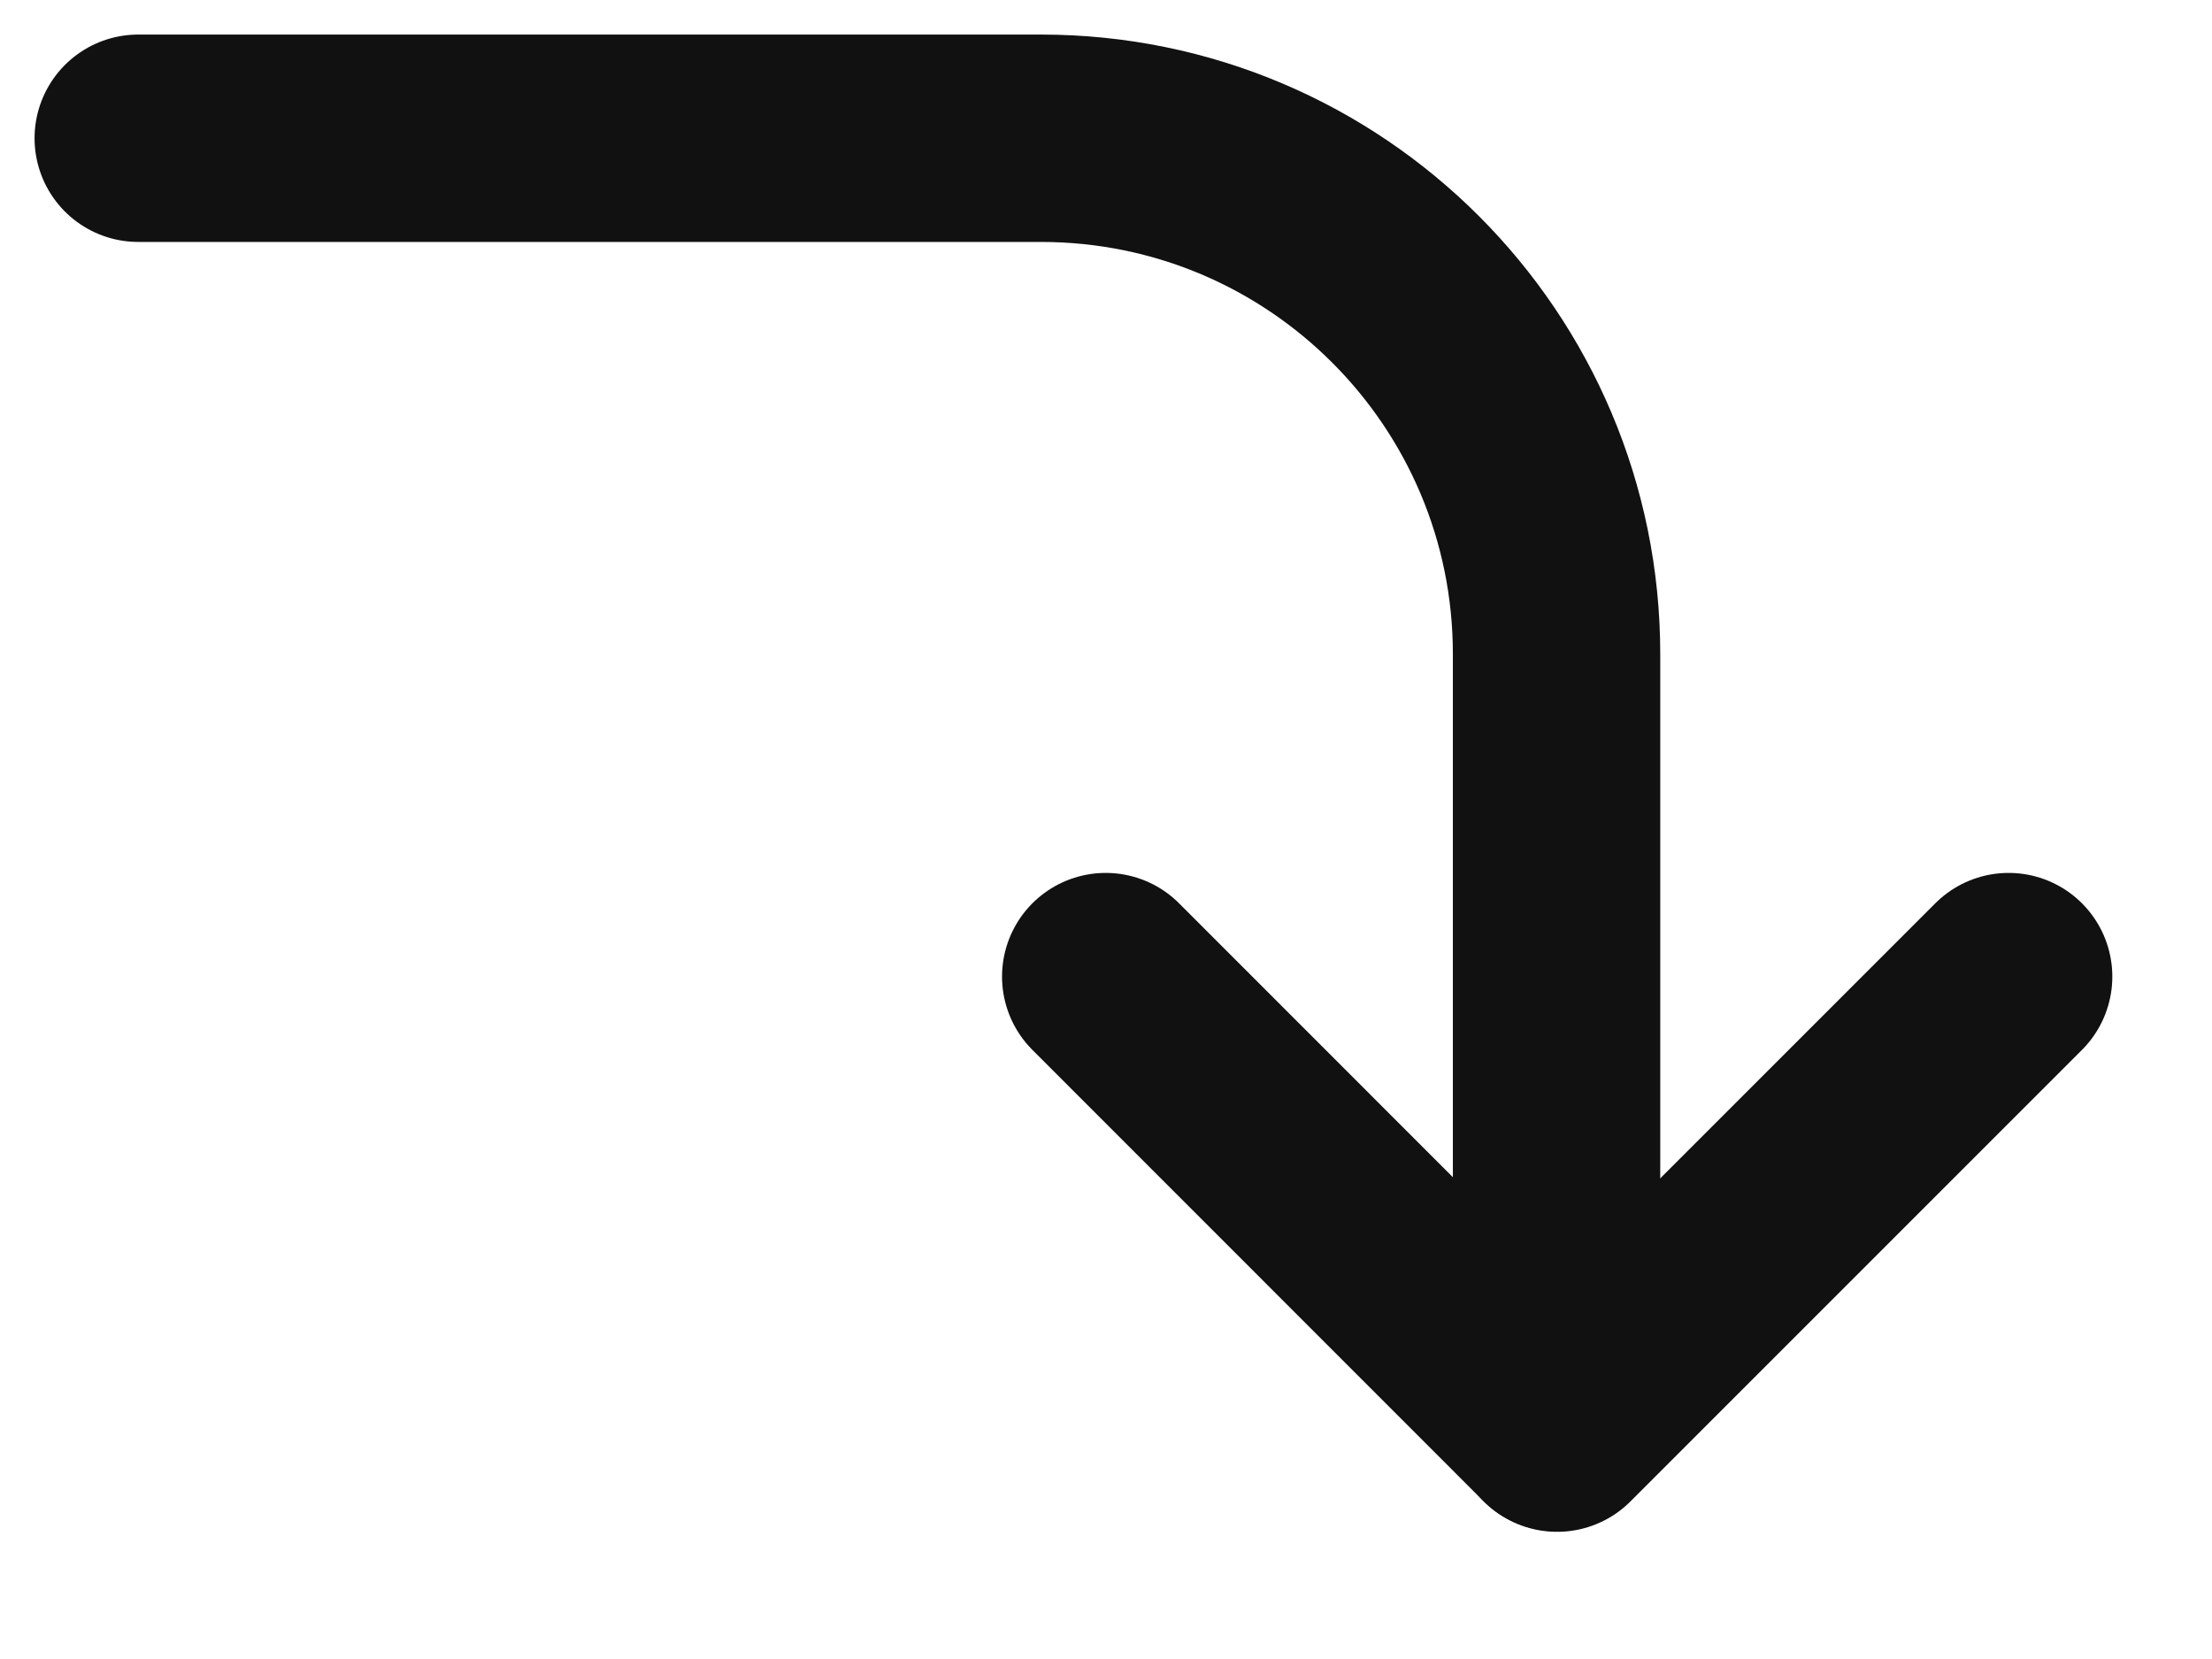
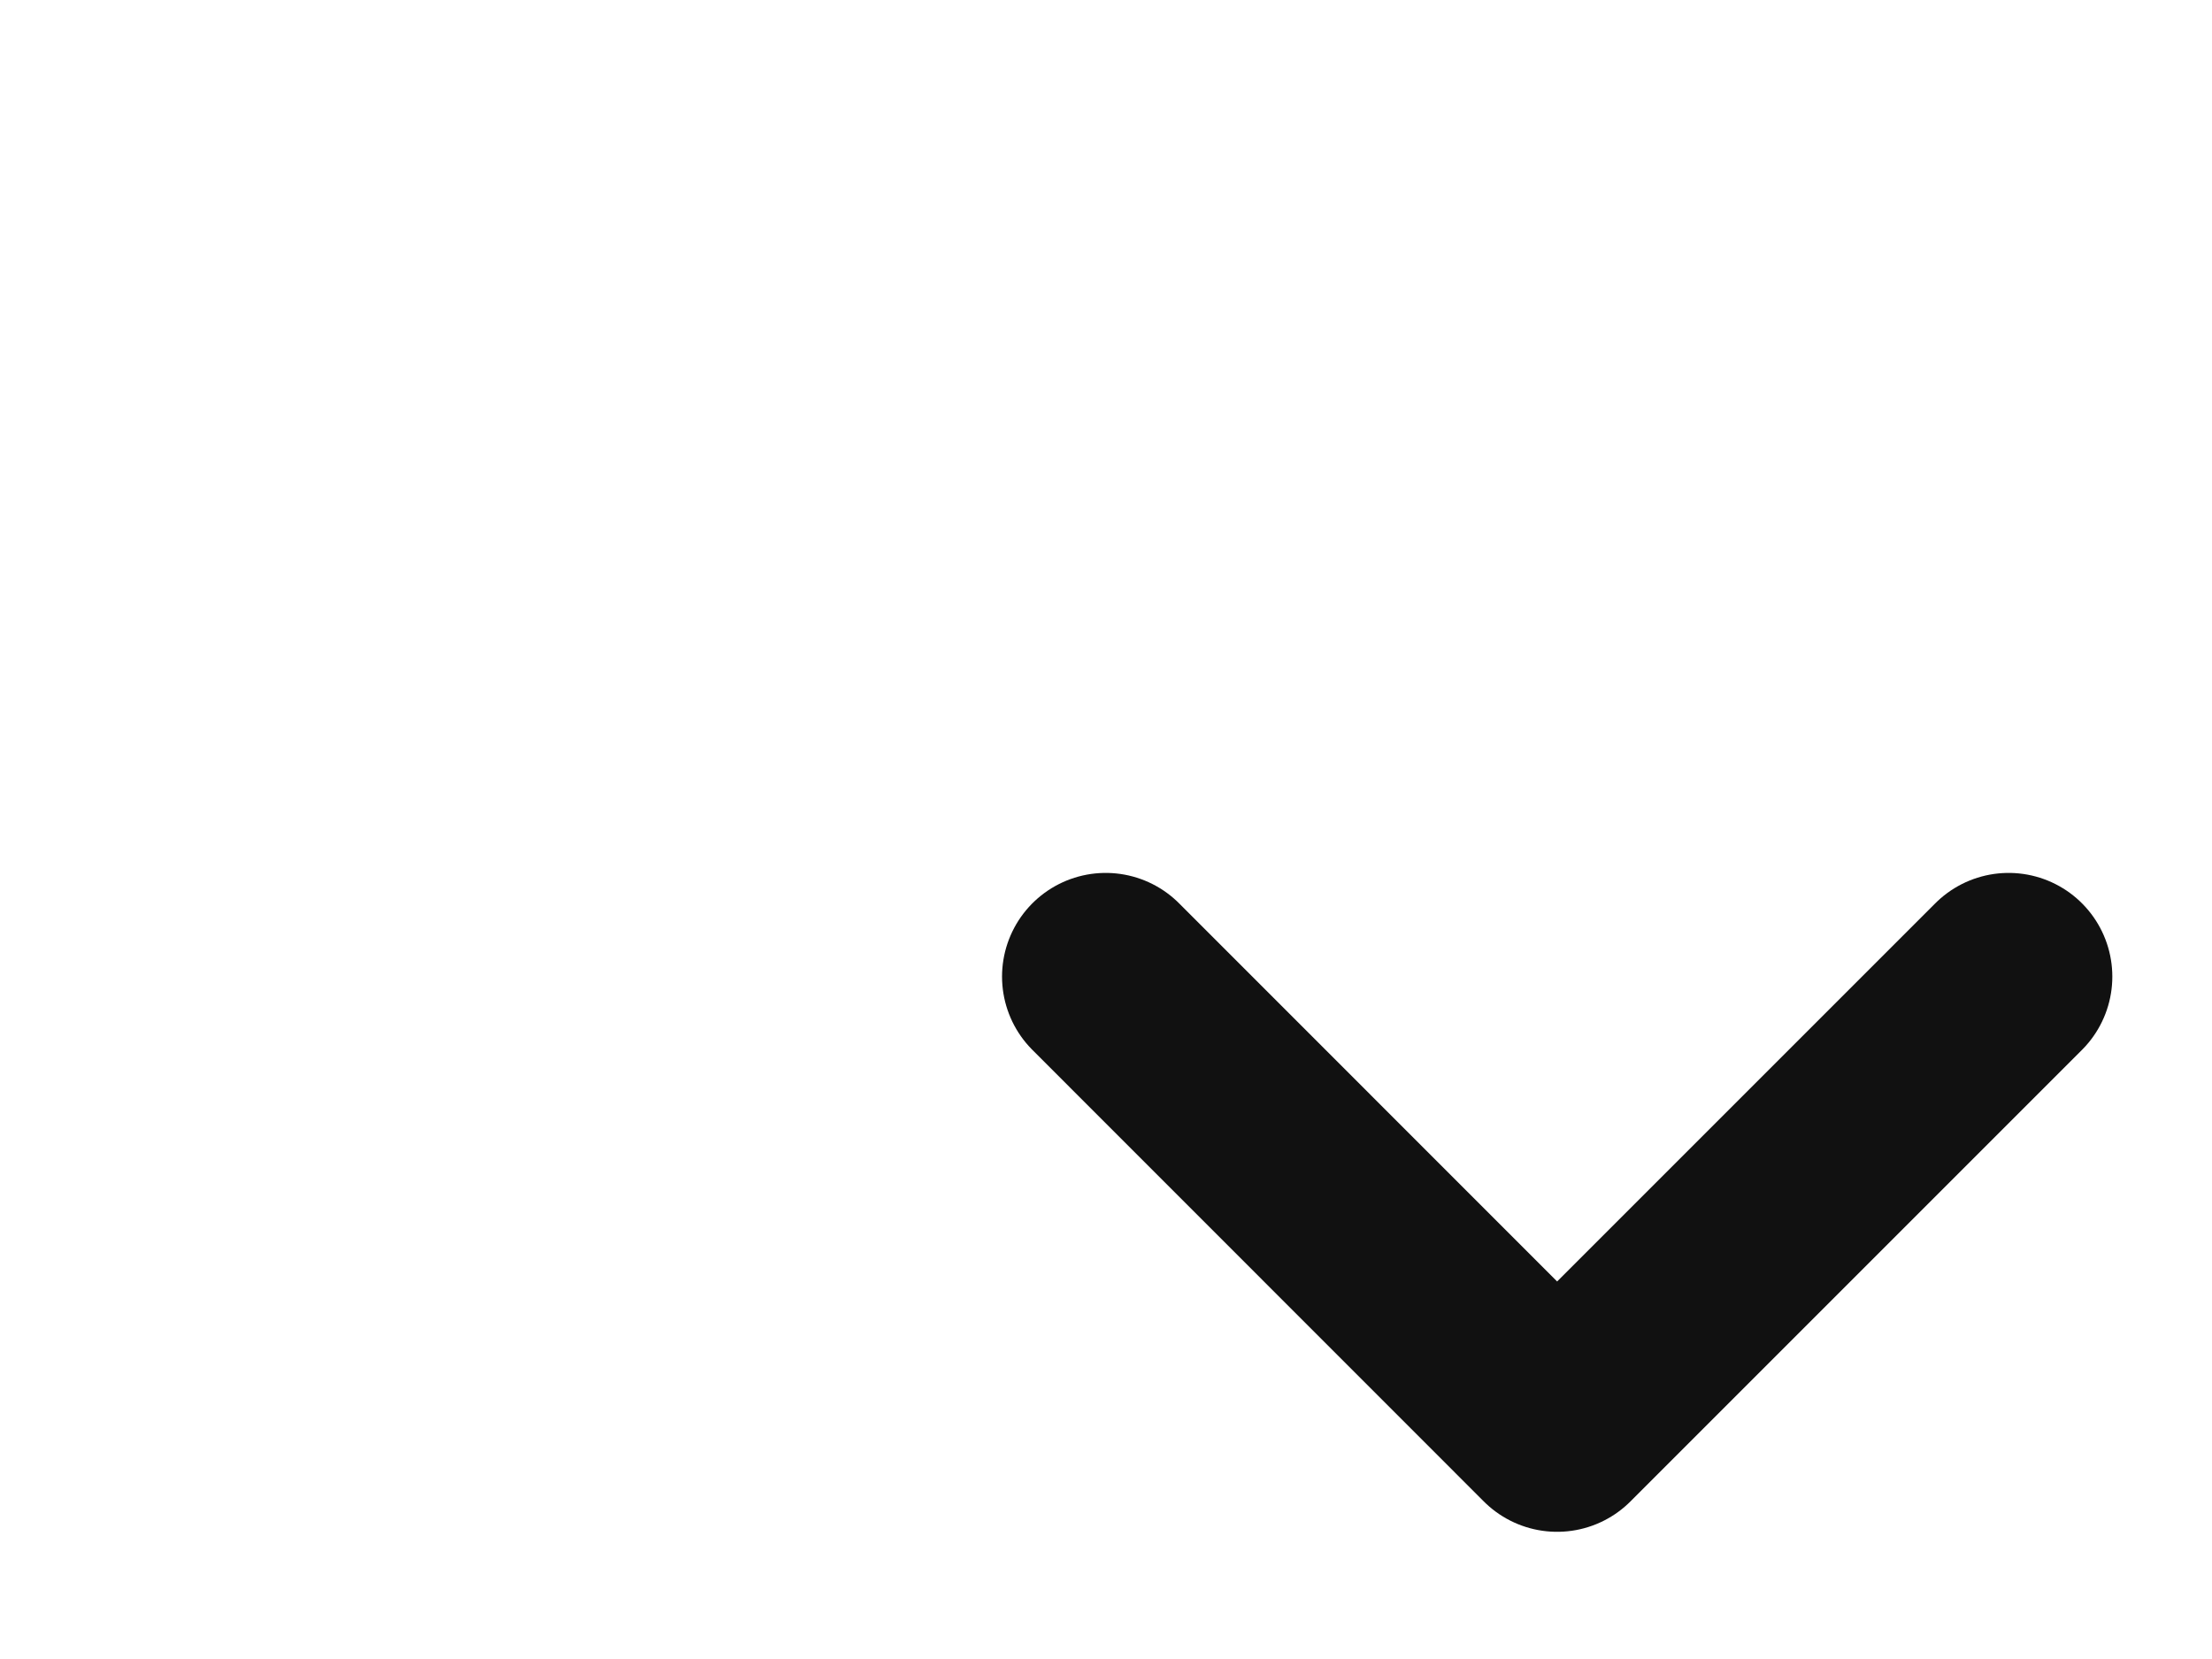
<svg xmlns="http://www.w3.org/2000/svg" width="16" height="12" viewBox="0 0 16 12" fill="none">
  <path d="M14.529 7.064L11.263 10.33L7.998 7.064" stroke="#111111" stroke-width="1.5" stroke-linecap="round" stroke-linejoin="round" />
-   <path d="M11.259 10.326V4.731C11.259 2.67 9.589 1 7.529 1H1" stroke="#111111" stroke-width="1.5" stroke-linecap="round" stroke-linejoin="round" />
</svg>